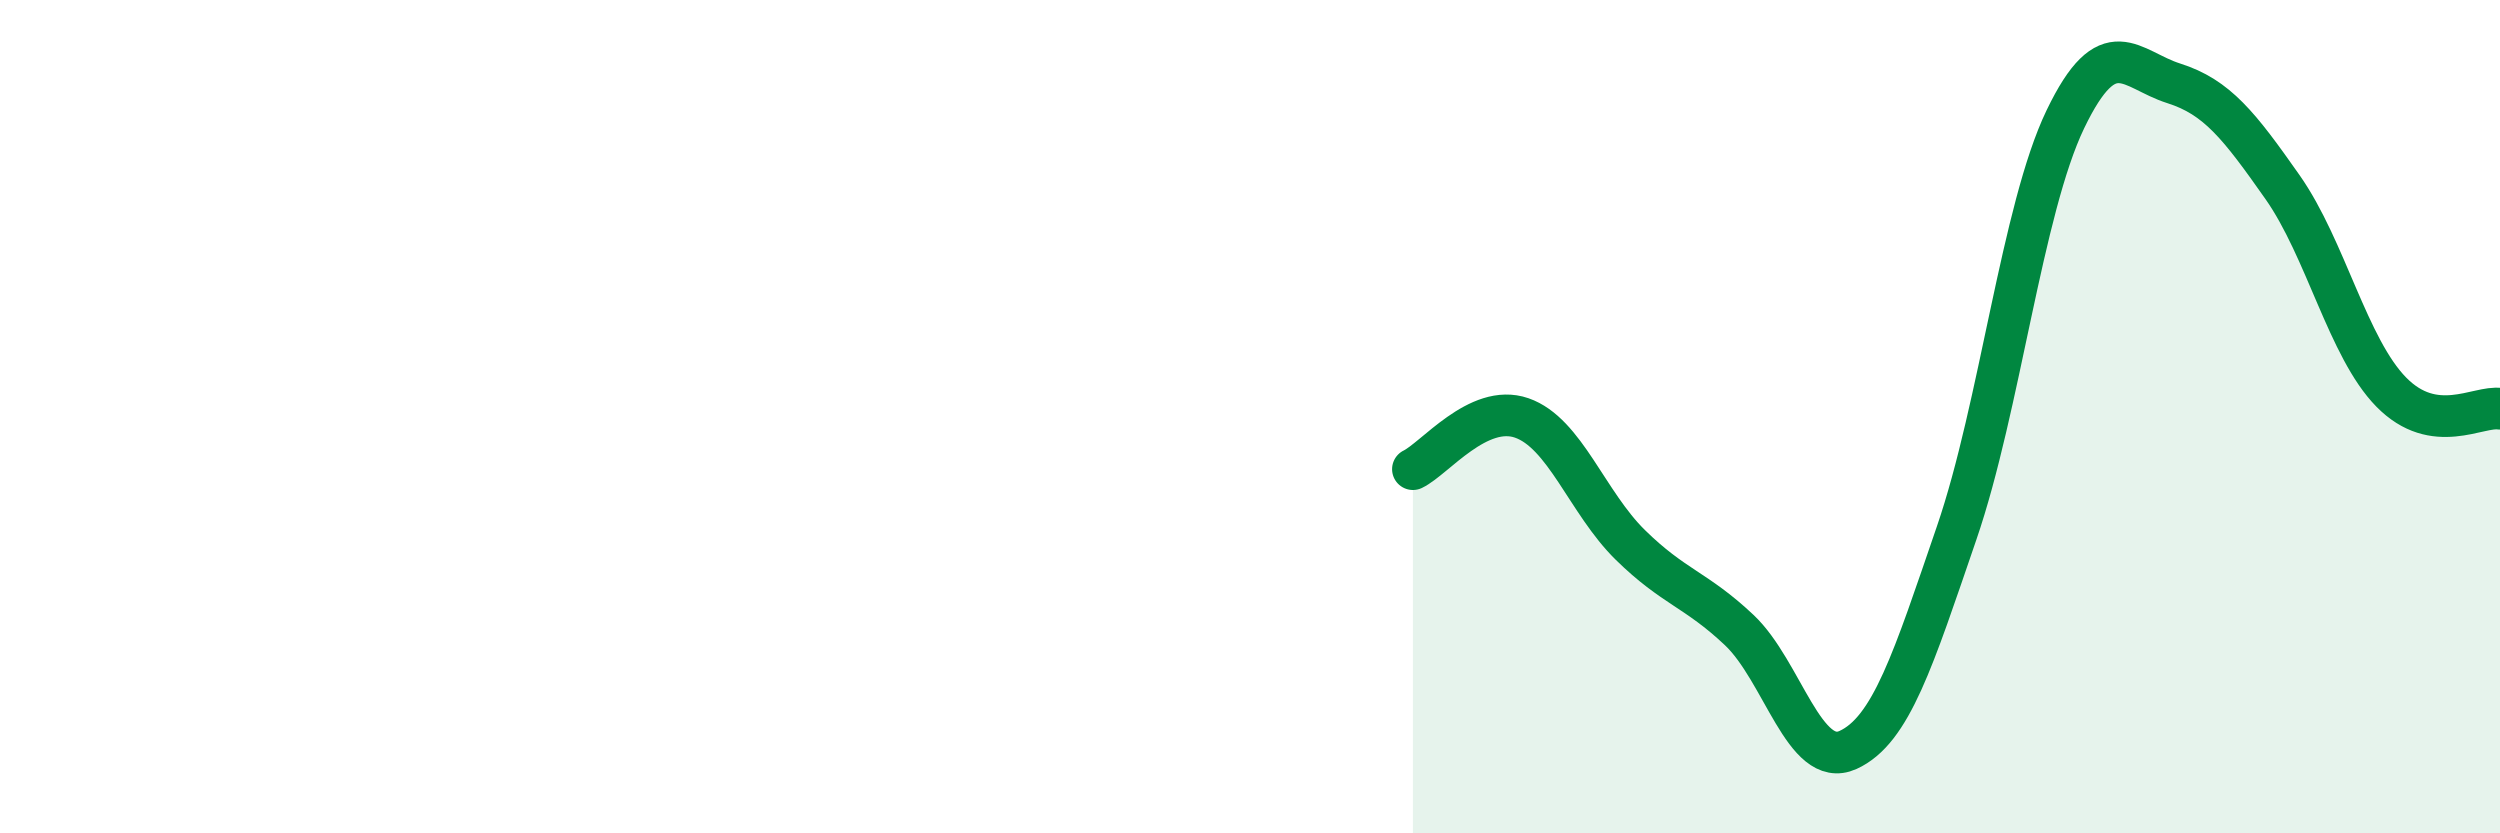
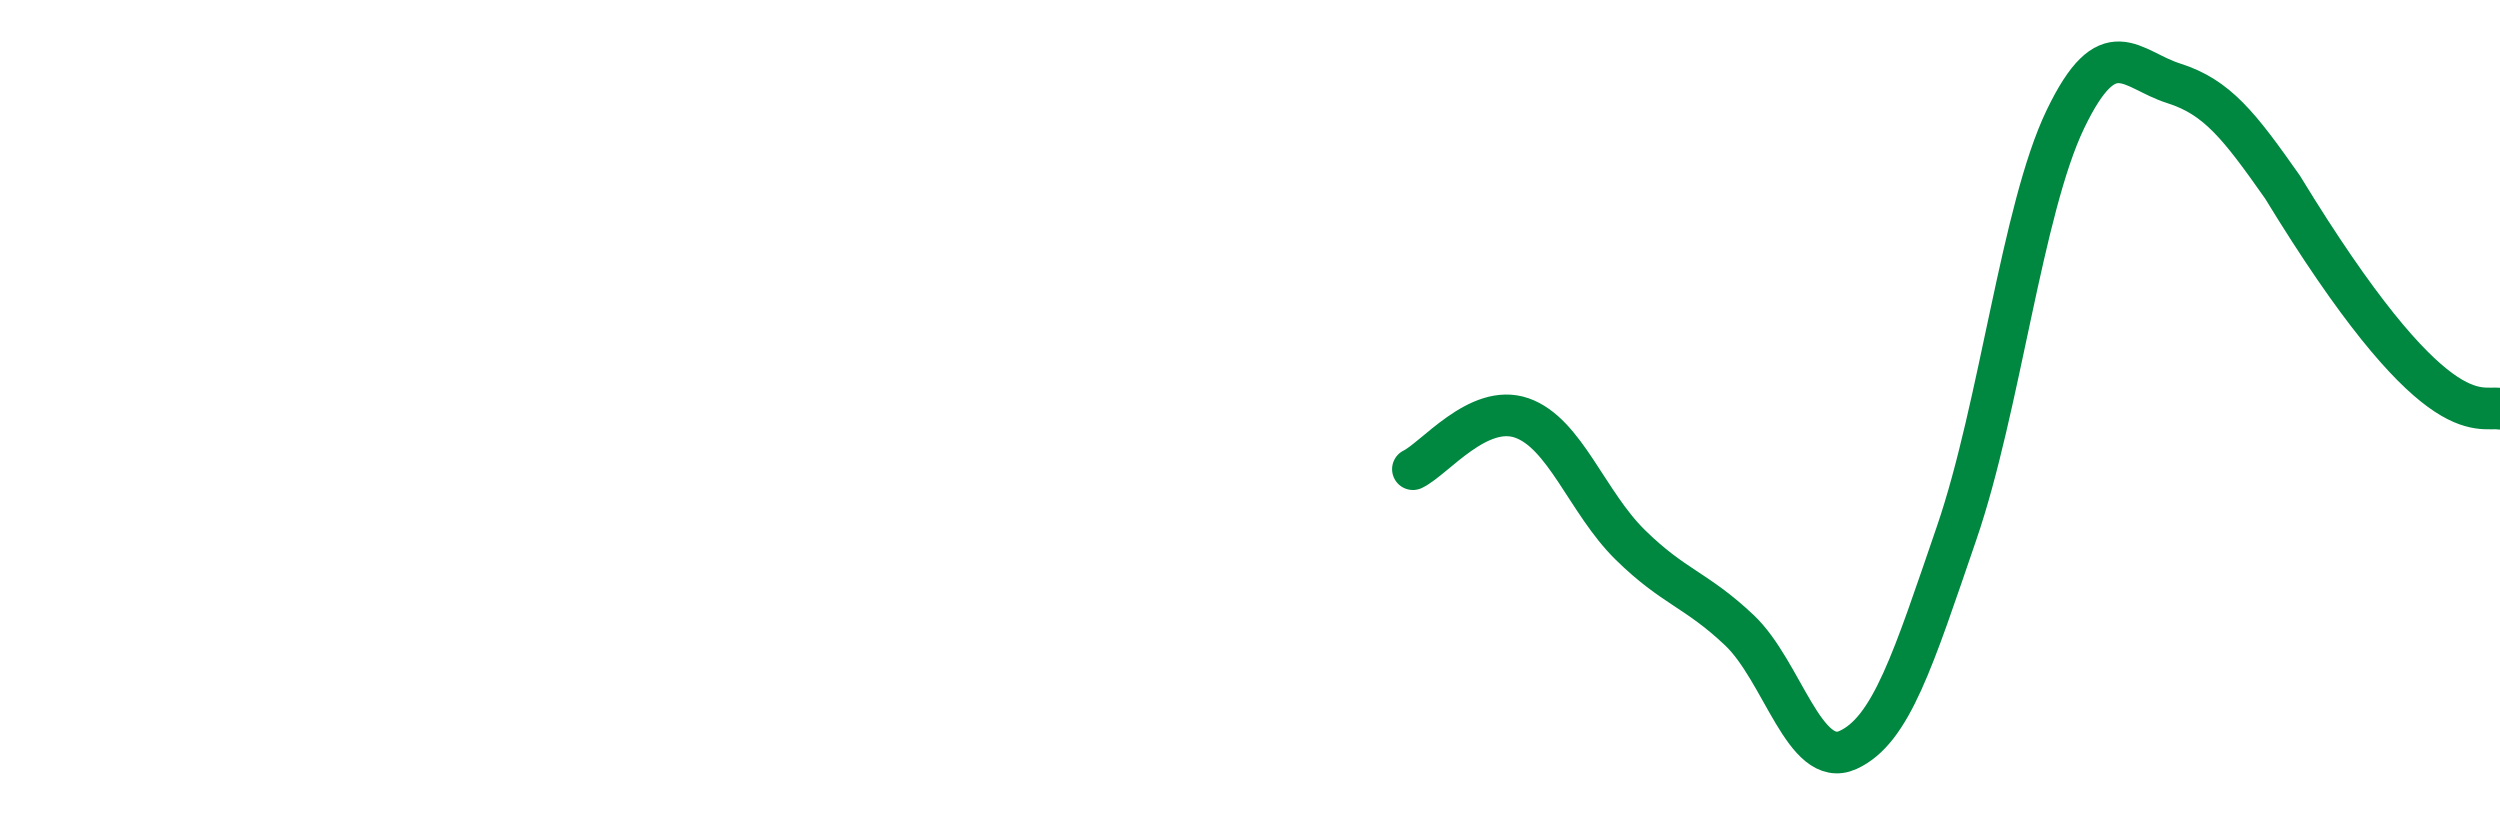
<svg xmlns="http://www.w3.org/2000/svg" width="60" height="20" viewBox="0 0 60 20">
-   <path d="M 33.91,11.26 C 34.43,11.01 35.48,9.67 36.52,10.03 C 37.56,10.39 38.09,12.06 39.13,13.08 C 40.17,14.1 40.7,14.14 41.74,15.12 C 42.78,16.1 43.31,18.47 44.35,18 C 45.39,17.53 45.92,15.82 46.96,12.79 C 48,9.76 48.53,5.02 49.57,2.86 C 50.61,0.7 51.13,1.67 52.17,2 C 53.21,2.33 53.74,3.01 54.78,4.49 C 55.82,5.97 56.35,8.35 57.39,9.41 C 58.43,10.47 59.48,9.73 60,9.81L60 20L33.91 20Z" fill="#008740" opacity="0.1" stroke-linecap="round" stroke-linejoin="round" />
-   <path d="M 33.91,11.26 C 34.43,11.01 35.48,9.67 36.52,10.03 C 37.56,10.39 38.09,12.06 39.13,13.08 C 40.17,14.1 40.7,14.14 41.74,15.12 C 42.78,16.1 43.31,18.47 44.35,18 C 45.39,17.53 45.92,15.82 46.96,12.79 C 48,9.76 48.53,5.02 49.57,2.86 C 50.61,0.7 51.13,1.67 52.17,2 C 53.21,2.33 53.74,3.01 54.78,4.49 C 55.82,5.97 56.35,8.35 57.39,9.41 C 58.43,10.47 59.48,9.73 60,9.81" stroke="#008740" stroke-width="1" fill="none" stroke-linecap="round" stroke-linejoin="round" />
+   <path d="M 33.91,11.26 C 34.43,11.01 35.48,9.67 36.52,10.03 C 37.56,10.39 38.09,12.06 39.13,13.08 C 40.17,14.1 40.7,14.14 41.74,15.12 C 42.78,16.1 43.31,18.47 44.35,18 C 45.39,17.53 45.92,15.82 46.96,12.79 C 48,9.76 48.53,5.02 49.57,2.86 C 50.61,0.7 51.13,1.67 52.17,2 C 53.21,2.33 53.74,3.01 54.78,4.49 C 58.43,10.47 59.48,9.73 60,9.81" stroke="#008740" stroke-width="1" fill="none" stroke-linecap="round" stroke-linejoin="round" />
</svg>